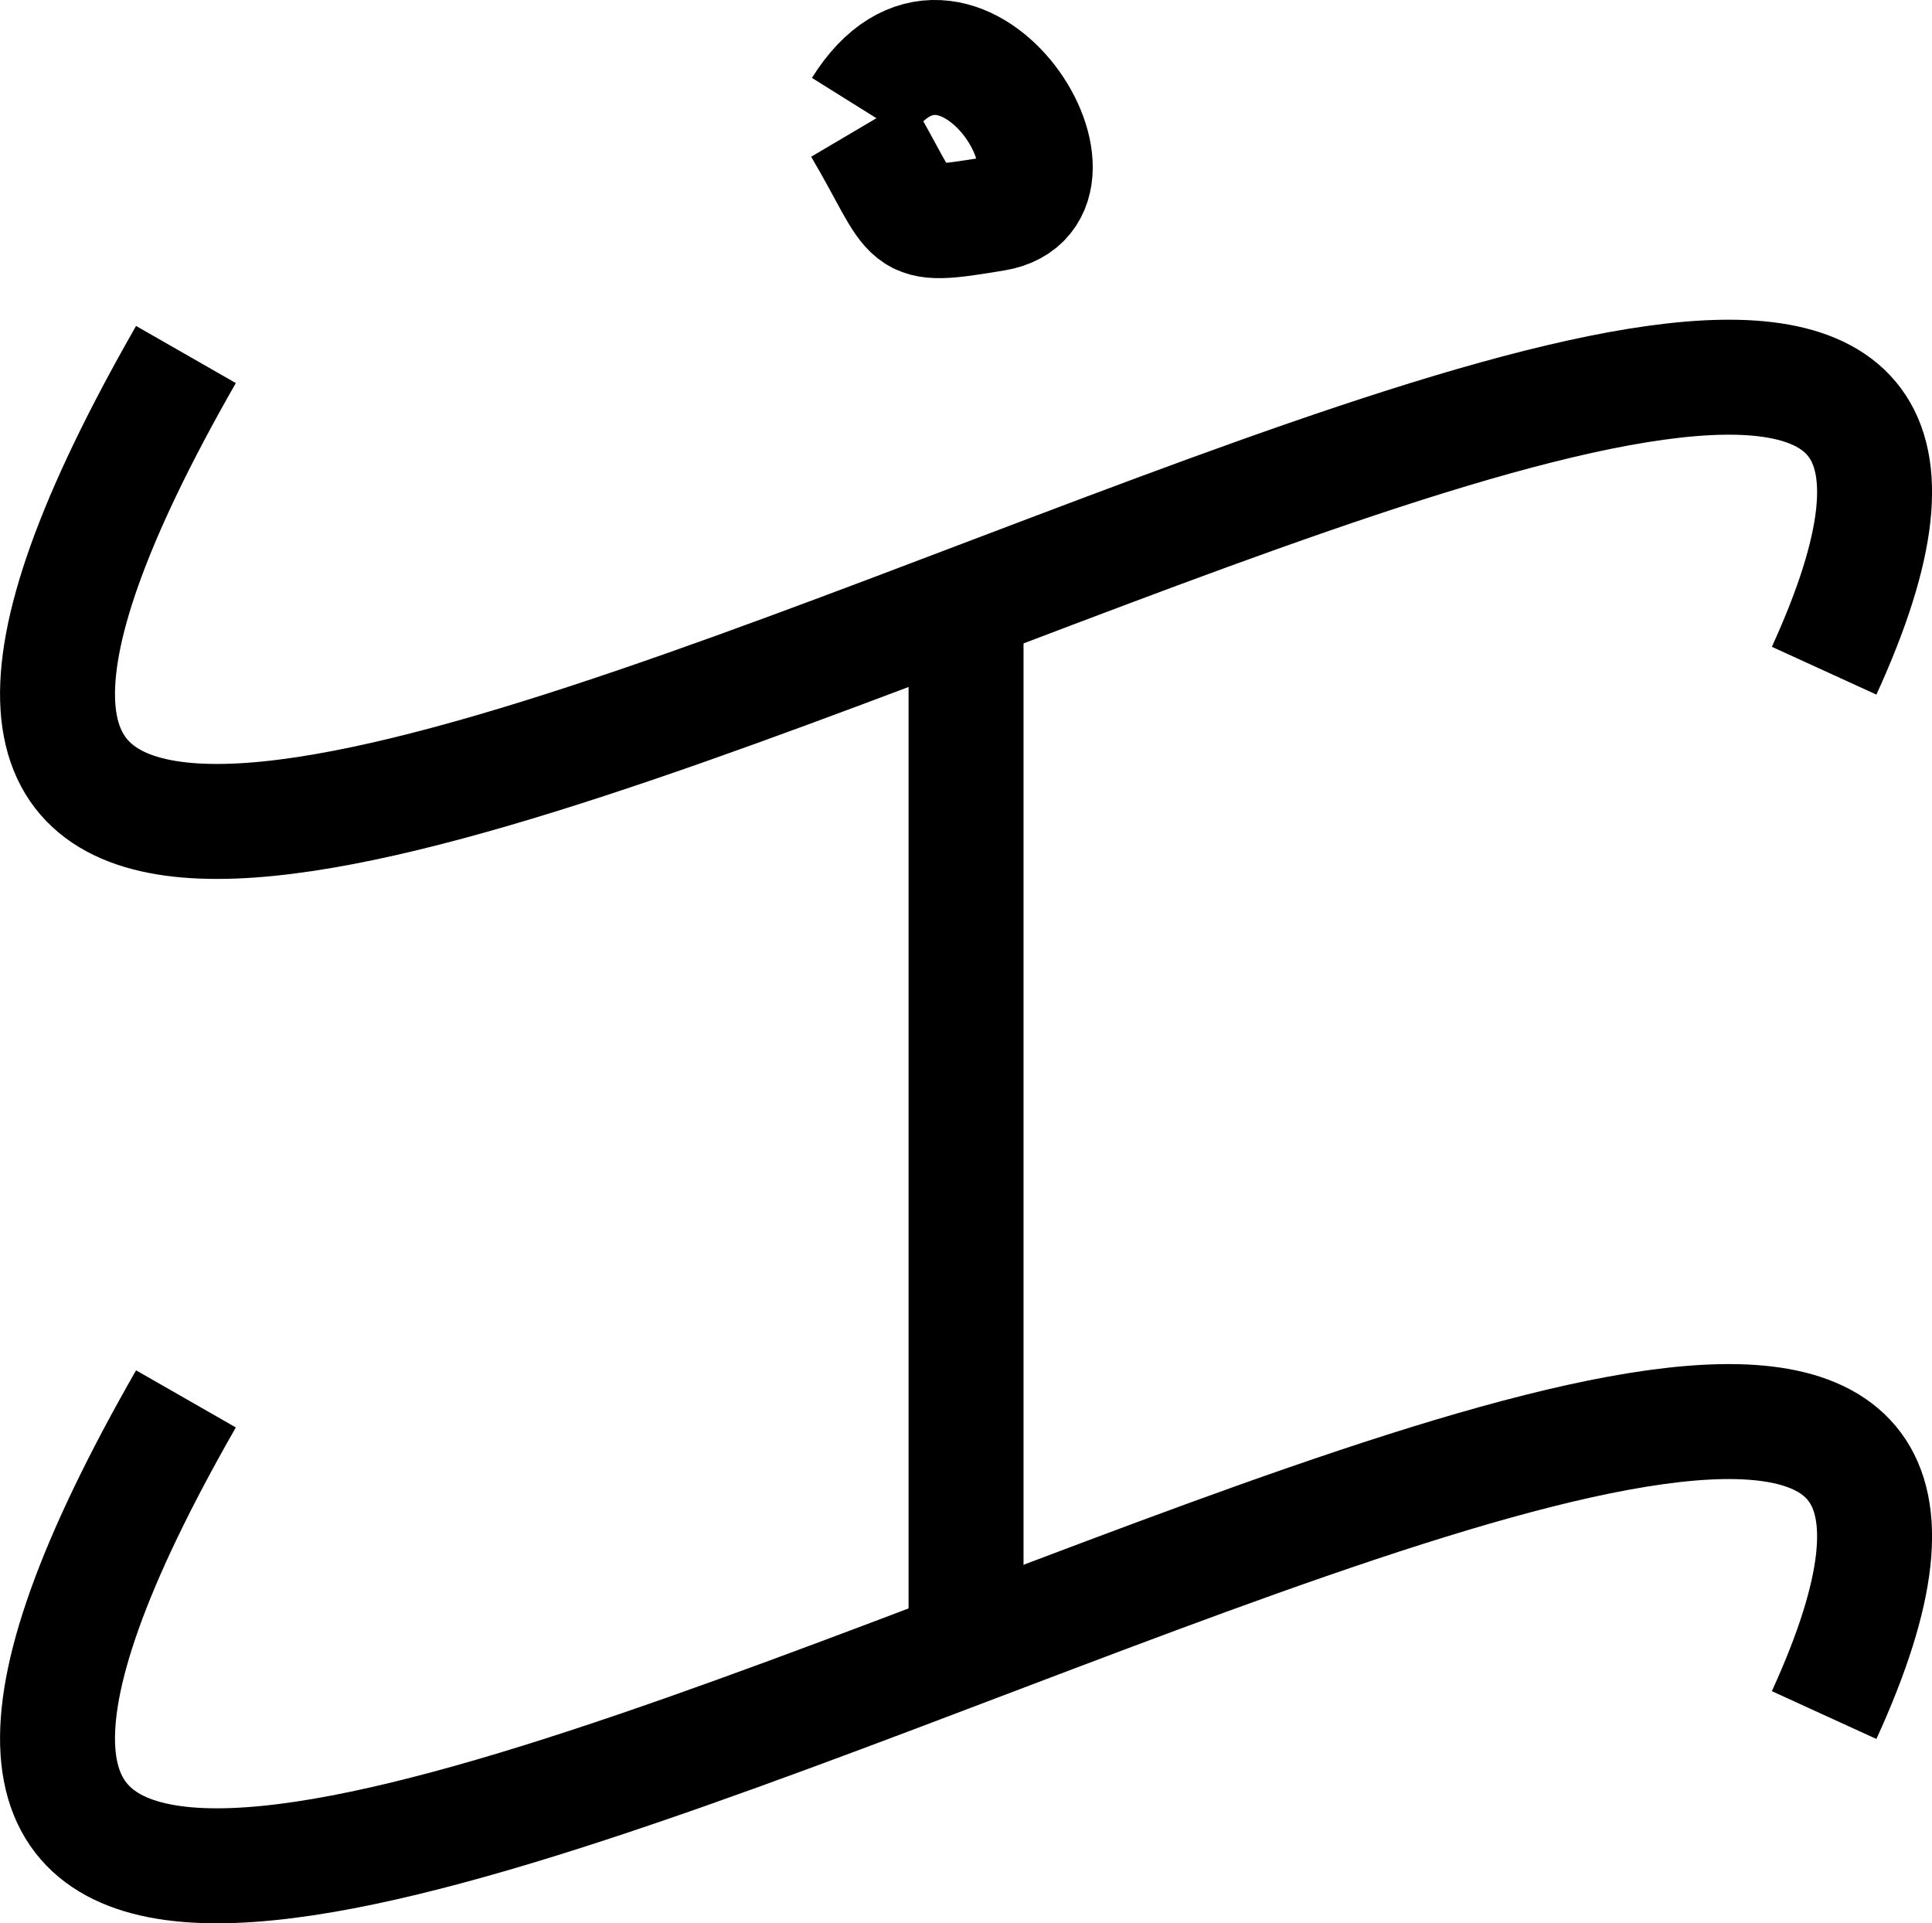
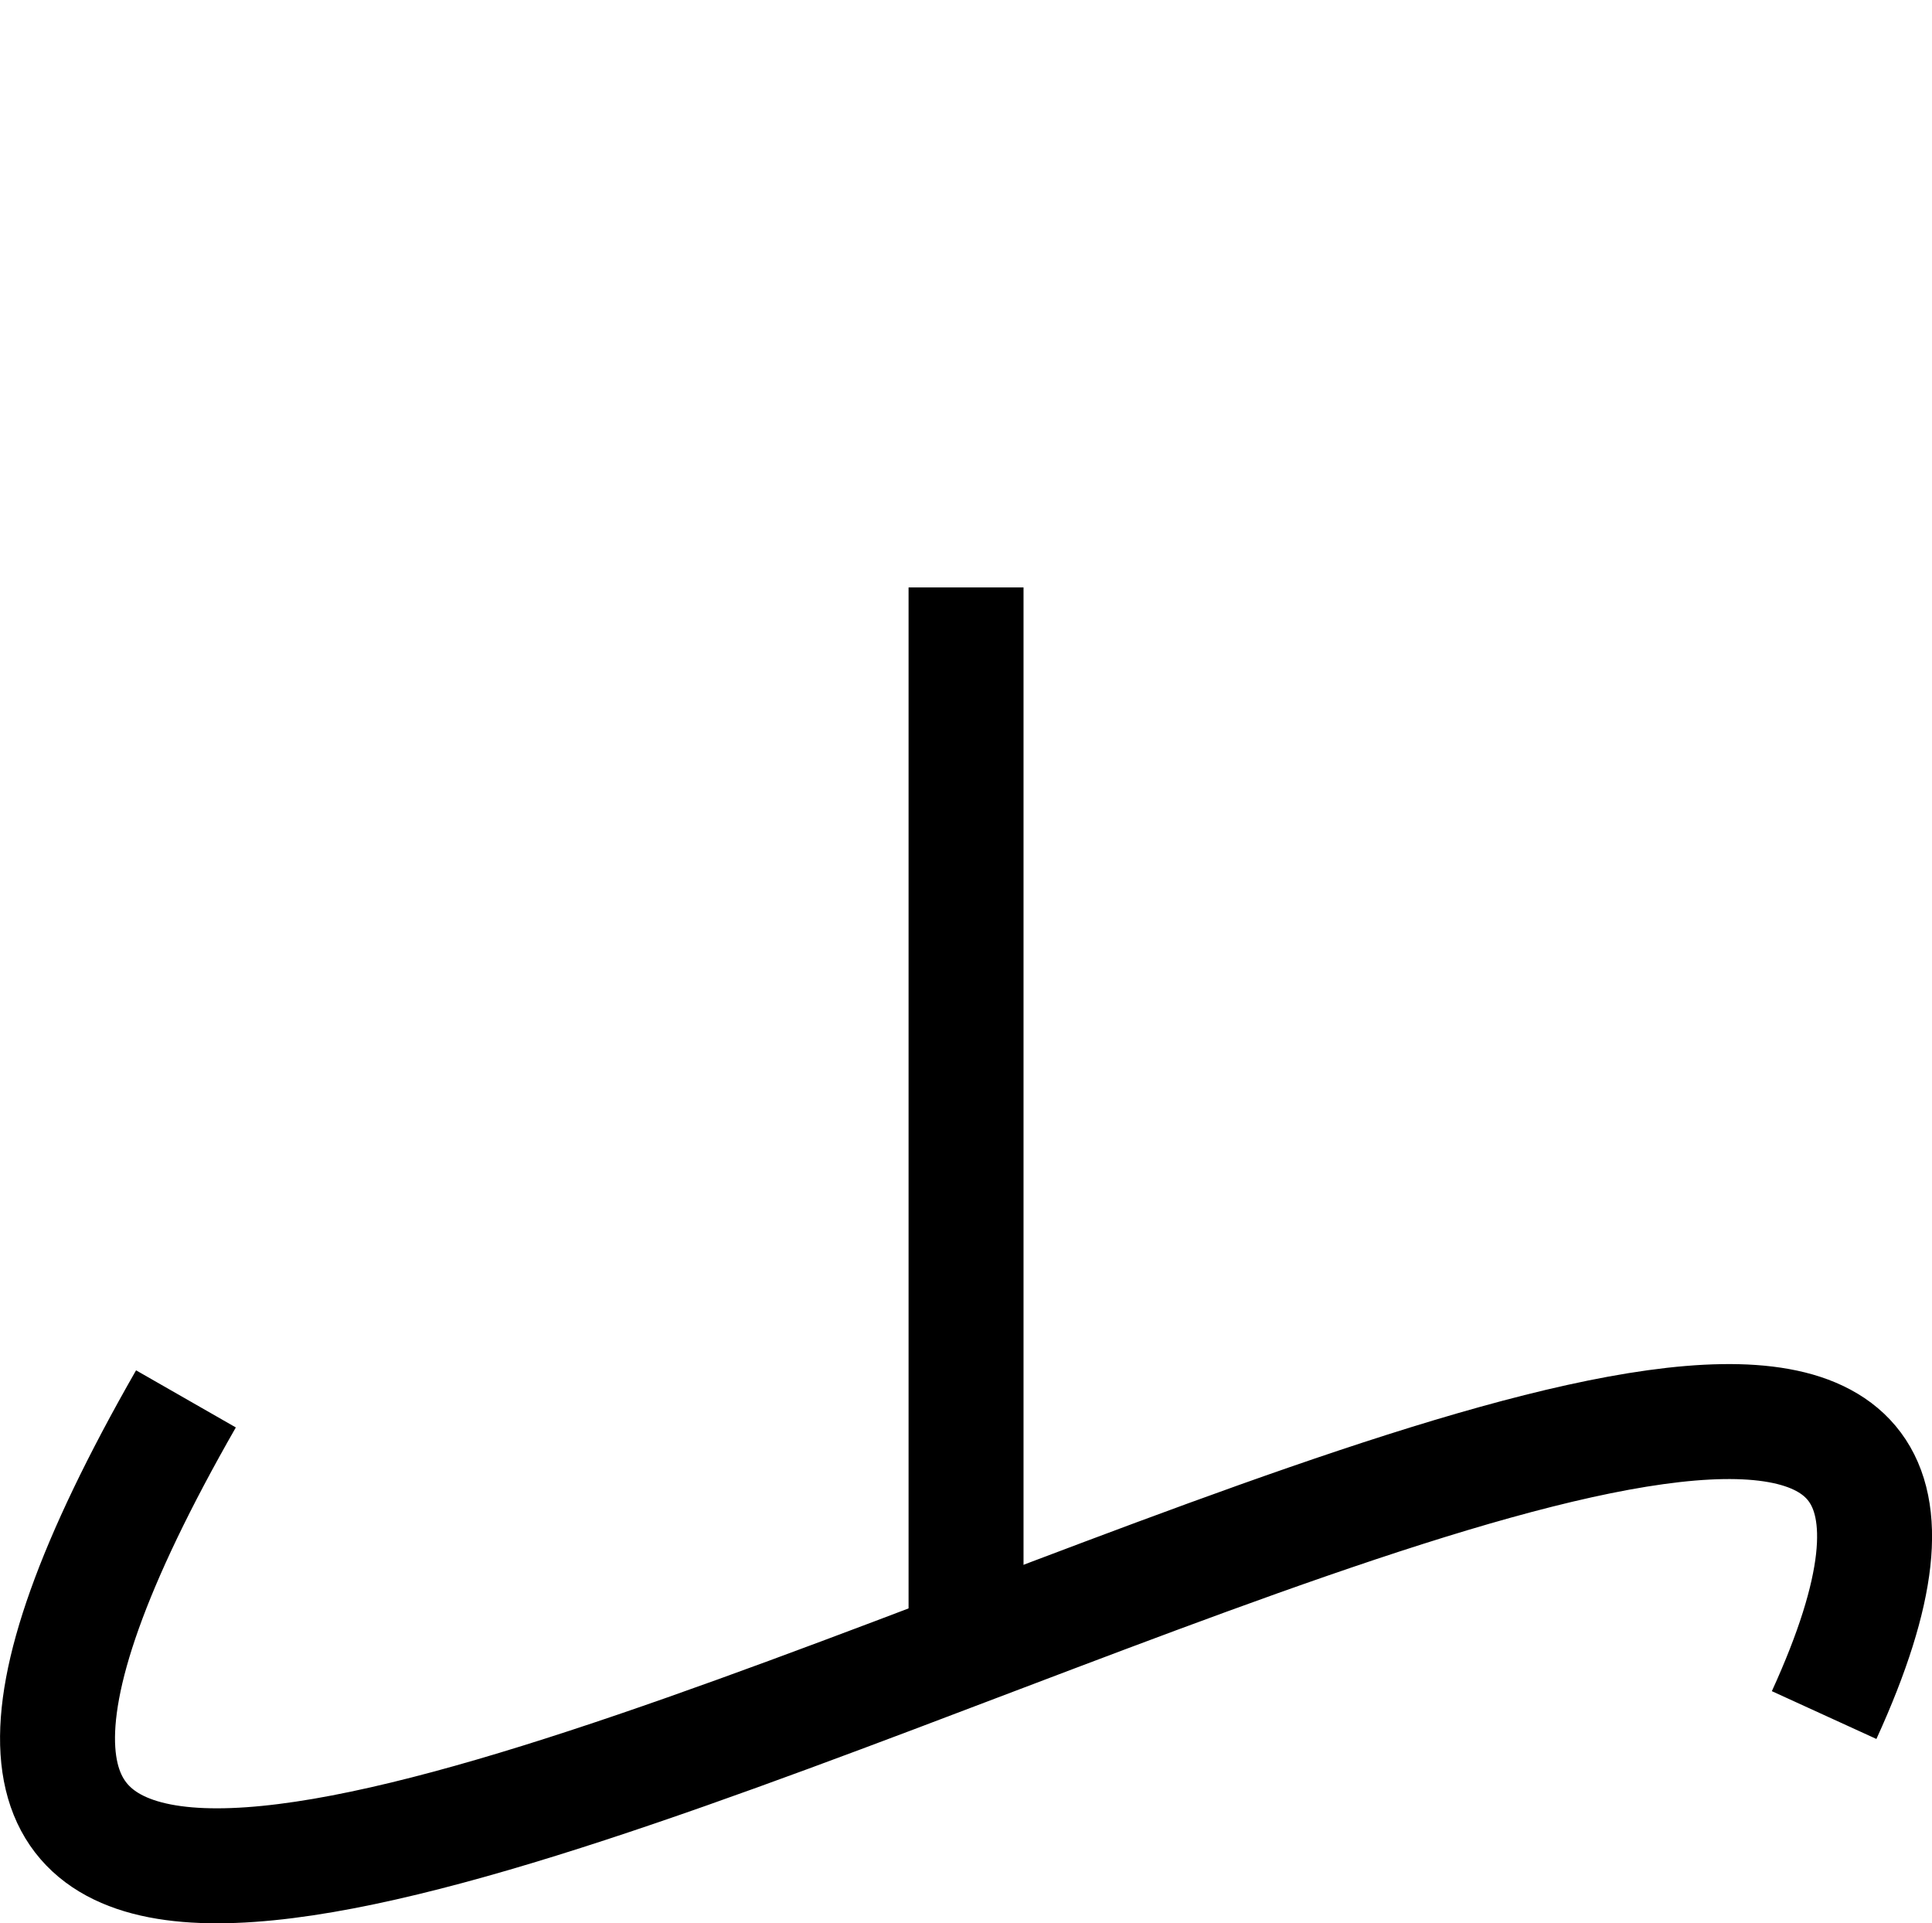
<svg xmlns="http://www.w3.org/2000/svg" viewBox="0 0 201.67 200.71">
  <defs>
    <style>.cls-1{fill:none;stroke:#000;stroke-miterlimit:10;stroke-width:12px;}</style>
  </defs>
  <g id="Layer_2" data-name="Layer 2">
    <g id="Layer_1-2" data-name="Layer 1">
-       <path class="cls-1" d="M19.41,37c-79,138,219-72,171,33" />
      <path class="cls-1" d="M19.41,146c-79,138,219-72,171,33" />
      <line class="cls-1" x1="100.84" y1="61.31" x2="100.84" y2="172.31" />
-       <path class="cls-1" d="M89.84,13.31c6,10.17,3.94,10.65,14,9,11.87-1.95-4-27-14-11" />
    </g>
  </g>
</svg>